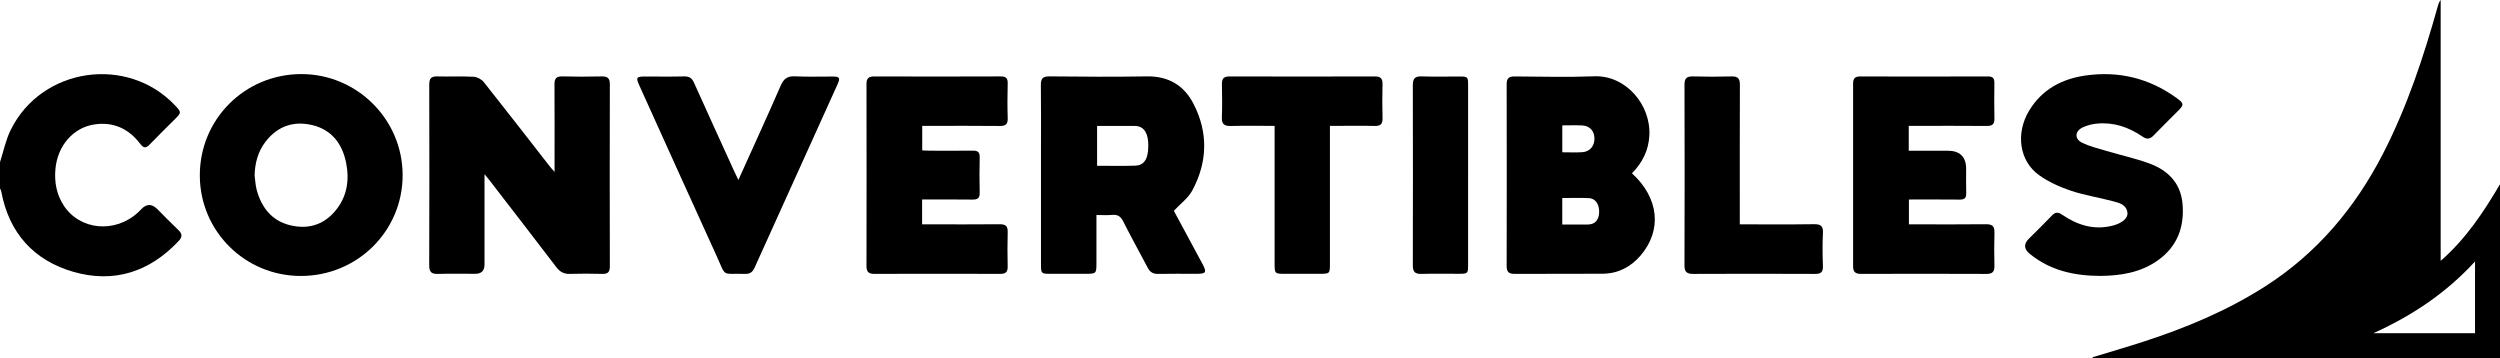
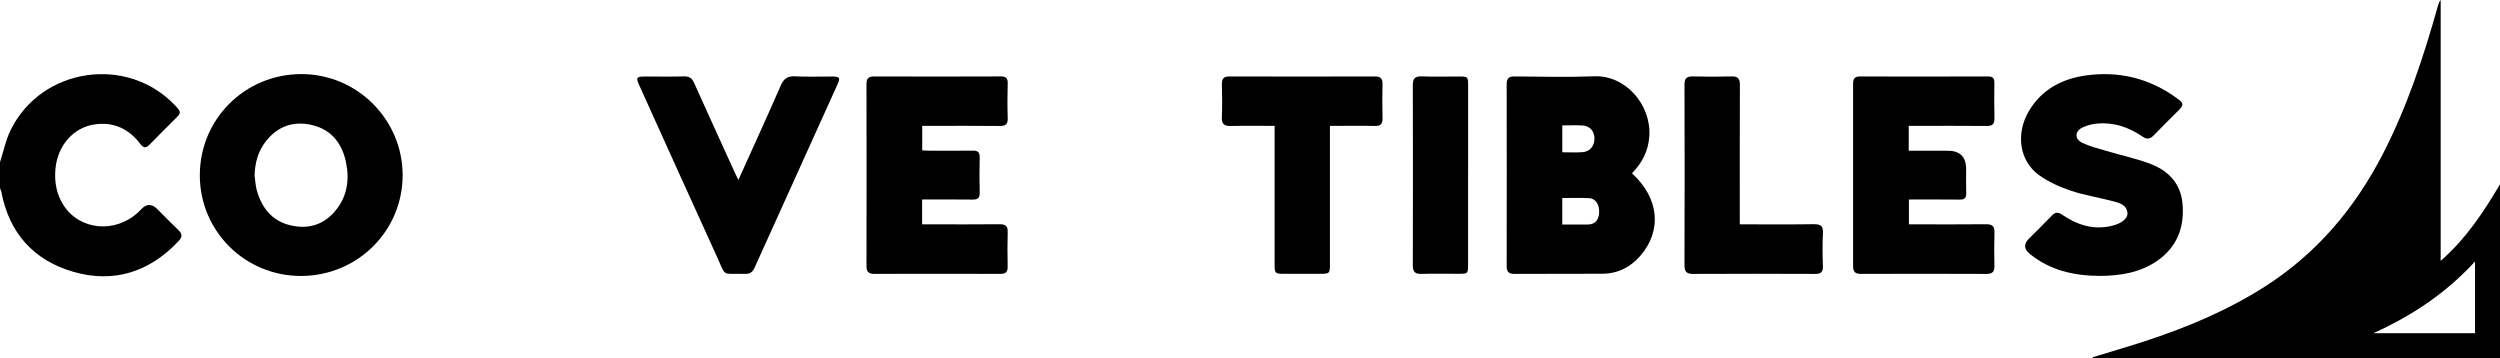
<svg xmlns="http://www.w3.org/2000/svg" viewBox="0 0 1812 259.59" data-name="Layer 2" id="Layer_2">
  <defs>
    <style>
      .cls-1 {
        stroke-width: 0px;
      }
    </style>
  </defs>
  <g data-name="Layer 1" id="Layer_1-2">
    <g>
-       <path d="m1812,259.52c-81.49.02-162.97.05-244.46.07-15.33,0-30.66,0-45.99,0-1.59,0-3.18,0-4.77,0-.02-.22-.04-.44-.06-.66,12.18-3.72,24.42-7.26,36.54-11.19,30.96-10.03,60.84-22.47,88.39-40.07,37.62-24.03,65.27-56.86,85.56-96.29,17.52-34.05,29.42-70.17,39.72-106.89.43-1.54.87-3.07,2.07-4.49v189.08c18.63-16.32,31.23-35.62,43.02-55.55v125.99Zm-18.1-70.01c-21.3,23.27-46.07,39.49-73.64,51.99h73.64v-51.99Z" class="cls-1" />
+       <path d="m1812,259.52c-81.49.02-162.97.05-244.46.07-15.33,0-30.66,0-45.99,0-1.59,0-3.18,0-4.77,0-.02-.22-.04-.44-.06-.66,12.18-3.72,24.42-7.26,36.54-11.19,30.96-10.03,60.84-22.47,88.39-40.07,37.62-24.03,65.27-56.86,85.56-96.29,17.52-34.05,29.42-70.17,39.72-106.89.43-1.54.87-3.07,2.07-4.49v189.08c18.63-16.32,31.23-35.62,43.02-55.55Zm-18.1-70.01c-21.3,23.27-46.07,39.49-73.64,51.99h73.64v-51.99Z" class="cls-1" />
      <path d="m0,117.53c2.55-7.84,4.18-16.14,7.81-23.46,22.49-45.37,84.75-54.29,119.34-17.39,4.34,4.63,4.33,4.97-.27,9.58-6.12,6.13-12.34,12.16-18.33,18.41-2.77,2.89-4.46,2.85-6.99-.49-8.3-10.92-19.4-16.06-33.15-13.99-15.43,2.32-26.75,15.49-28.24,32.38-.82,9.36.76,18.27,5.96,26.28,11.73,18.08,37.3,20.46,53.96,5.07.86-.79,1.67-1.63,2.48-2.47q5.57-5.77,11.46.11c5.07,5.06,10.02,10.24,15.23,15.15,2.96,2.79,2.98,5.02.22,7.97-21.04,22.43-46.88,30.78-76.21,22.36-28.82-8.27-46.77-28.19-52.36-58.29-.14-.77-.6-1.48-.91-2.21,0-6.33,0-12.67,0-19Z" class="cls-1" />
-       <path d="m351.17,126.26c0,22.91,0,44.21,0,65.52q0,6.65-6.66,6.67c-9,0-18-.2-26.98.08-4.7.15-6.46-1.27-6.44-6.22.16-43.64.13-87.29.03-130.93,0-4.17,1.16-6.11,5.67-5.99,8.82.23,17.67-.21,26.48.25,2.54.13,5.73,1.8,7.32,3.8,16.06,20.2,31.85,40.61,47.72,60.96.88,1.13,1.87,2.17,3.63,4.2v-5.87c0-19.16.08-38.31-.06-57.47-.03-4.23,1.23-6,5.71-5.88,9.49.26,18.99.22,28.48.01,4.21-.09,5.96,1.19,5.94,5.67-.12,43.98-.12,87.95,0,131.93.01,4.16-1.38,5.63-5.49,5.52-7.82-.21-15.66-.23-23.49,0-4.26.13-7.17-1.42-9.73-4.78-15.96-20.91-32.06-41.72-48.12-62.55-.98-1.27-2.03-2.5-4.01-4.93Z" class="cls-1" />
-       <path d="m794.7,155.83c0,11.94,0,23.23,0,34.53,0,8.01-.09,8.09-8.08,8.09-8.5,0-16.99,0-25.49,0-6.4,0-6.63-.22-6.63-6.85-.01-27.49,0-54.98,0-82.47,0-15.83.13-31.66-.08-47.48-.06-4.75,1.42-6.34,6.3-6.29,23.49.23,46.99.41,70.47,0,15.55-.27,26.87,6.4,33.77,19.71,10.88,20.98,10.32,42.42-.86,63.11-2.93,5.42-8.47,9.43-13.3,14.61,6.46,12,13.46,25.01,20.49,38.01,3.63,6.72,3.12,7.66-4.4,7.66-9.16,0-18.33-.13-27.49.06-3.65.08-5.88-1.28-7.54-4.47-5.86-11.2-12.06-22.23-17.73-33.52-1.86-3.7-4.05-5.15-8.08-4.77-3.59.33-7.23.07-11.35.07Zm.47-64.55v28.87c9.54,0,18.68.22,27.8-.08,5.6-.19,8.47-3.92,9.11-10.58.95-9.92-1.3-16.12-6.53-17.78-.94-.3-1.97-.41-2.96-.41-8.99-.03-17.97-.02-27.42-.02Z" class="cls-1" />
      <path d="m1182.84,125.61c19.63,17.87,21.97,41.27,6.22,59.63-7.18,8.36-16.38,13.08-27.5,13.16-21.31.16-42.63-.01-63.94.1-4.1.02-5.6-1.56-5.59-5.62.08-43.96.08-87.92,0-131.88,0-4.06,1.48-5.63,5.59-5.6,19.32.13,38.66.64,57.94-.1,22.79-.87,41.19,20.66,39.89,43.11-.62,10.68-5.04,19.48-12.6,27.2Zm-50.5,37.13c6.38,0,12.5.05,18.61-.02,4.89-.05,7.68-2.95,8.08-8.21.45-5.85-2.33-10.58-7.11-10.87-6.42-.4-12.89-.1-19.59-.1v19.2Zm0-52.37c5.15,0,9.95.28,14.71-.08,5.29-.4,8.64-4.52,8.62-9.8-.02-5.43-3.34-9.27-8.74-9.56-4.76-.26-9.55-.05-14.58-.05v19.49Z" class="cls-1" />
      <path d="m218.37,200.02c-40.5.16-73.28-32.15-73.54-72.49-.26-40.84,32.34-73.66,73.33-73.83,40.44-.16,73.58,32.72,73.67,73.11.09,40.47-32.6,73.05-73.46,73.21Zm-33.84-72.86c.51,3.61.63,7.34,1.61,10.82,3.53,12.49,10.8,21.91,23.83,25.19,12.57,3.16,23.88.27,32.6-9.8,8.98-10.36,10.9-22.69,8.24-35.65-2.74-13.32-10.17-23.38-23.81-26.88-13.81-3.54-25.74.39-34.59,11.94-5.47,7.13-7.63,15.42-7.88,24.38Z" class="cls-1" />
      <path d="m1383.46,91.23v18h28.13q13.48,0,13.48,13.29c0,5.83-.13,11.67.05,17.49.11,3.47-1.22,4.69-4.68,4.65-12.15-.14-24.31-.06-36.86-.06v18c1.85,0,3.62,0,5.4,0,16.83,0,33.66.12,50.48-.08,4.58-.06,6.26,1.5,6.12,6.07-.24,7.99-.2,15.99-.02,23.99.1,4.18-1.26,5.97-5.74,5.95-30.32-.14-60.64-.11-90.97-.02-4.01.01-5.74-1.37-5.73-5.51.07-44.15.06-88.3,0-132.45,0-3.56,1.29-5.14,4.98-5.13,30.99.07,61.98.08,92.97-.02,3.73-.01,4.48,1.79,4.45,4.93-.08,8.5-.18,17,.04,25.49.11,4.18-1.5,5.5-5.58,5.47-16.99-.16-33.99-.07-50.98-.07-1.77,0-3.55,0-5.55,0Z" class="cls-1" />
      <path d="m668.34,144.6v18h5.62c16.83,0,33.66.1,50.49-.07,4.24-.04,6.05,1.21,5.93,5.67-.24,8.32-.19,16.66-.02,24.99.08,3.87-1.39,5.32-5.27,5.31-30.5-.09-60.99-.09-91.49,0-4.12.01-5.58-1.6-5.57-5.64.08-43.99.08-87.98,0-131.98,0-4.16,1.61-5.5,5.66-5.48,30.5.11,60.99.12,91.49-.01,3.92-.02,5.31,1.2,5.2,5.15-.22,8.33-.27,16.67.01,24.99.15,4.37-1.34,5.83-5.72,5.78-16.83-.19-33.66-.08-50.49-.08-1.81,0-3.62,0-5.76,0v17.77c1.69.07,3.45.22,5.22.22,10.5.02,21,.1,31.5-.04,3.63-.05,5.03,1.21,4.94,4.95-.21,8.49-.23,17,0,25.49.12,4.11-1.6,5.09-5.35,5.04-11.97-.17-23.95-.06-36.39-.06Z" class="cls-1" />
      <path d="m1522.29,199.98c-19.01-.07-36.43-3.94-51.21-16.08q-6.28-5.16-.57-10.88c5.54-5.54,11.18-10.97,16.57-16.66,2.54-2.68,4.45-2.86,7.62-.7,10.99,7.48,22.98,11.3,36.37,7.92,7.03-1.77,11.35-5.43,10.9-9.36-.7-6.06-6.04-7.16-10.55-8.38-10.1-2.74-20.58-4.27-30.46-7.61-8.09-2.73-16.23-6.38-23.12-11.34-14.33-10.32-17.02-30.31-7.12-46.71,9.28-15.38,23.75-23.03,40.98-25.47,24.14-3.41,46.29,2.05,66.1,16.46,5.17,3.76,5.26,4.76.86,9.18-5.87,5.91-11.86,11.71-17.63,17.72-2.63,2.74-4.85,3.21-8.18.91-9.87-6.79-20.8-10.53-32.92-9.4-3.57.33-7.28,1.24-10.49,2.8-5.64,2.73-5.97,8.29-.38,11.04,5.59,2.74,11.81,4.23,17.83,6.02,10.18,3.03,20.62,5.3,30.59,8.9,13.6,4.91,23.05,14.08,24.4,29.32,1.48,16.77-3.71,30.96-17.79,40.99-12.61,8.98-27.18,11.19-41.83,11.34Z" class="cls-1" />
      <path d="m535.17,130.45c10.58-23.46,20.84-45.81,30.67-68.36,2.2-5.04,4.9-7.05,10.45-6.76,9.14.47,18.32.08,27.49.15,4.72.03,5.34,1.03,3.38,5.38-20.07,44.39-40.18,88.76-60.24,133.16-1.37,3.04-3.23,4.62-6.85,4.5-17.64-.56-13.33,3.06-20.96-13.63-18.72-40.98-37.23-82.07-55.8-123.12-2.51-5.54-2.03-6.29,4-6.3,9.5-.03,19,.17,28.49-.09,3.75-.1,5.72,1.22,7.22,4.58,9.6,21.39,19.36,42.7,29.08,64.04.81,1.79,1.69,3.55,3.07,6.46Z" class="cls-1" />
      <path d="m923.83,91.23c-11.11,0-21.43-.17-31.74.08-4.65.11-6.69-1.26-6.48-6.24.32-7.98.2-15.99.04-23.98-.08-3.93,1.16-5.7,5.43-5.69,35.15.12,70.3.11,105.45,0,4.16-.01,5.61,1.53,5.52,5.59-.19,8.16-.24,16.33.02,24.48.14,4.33-1.31,5.95-5.71,5.83-8.99-.25-17.99-.07-26.98-.07-1.62,0-3.25,0-5.45,0v5.83c0,31.32,0,62.63,0,93.95,0,7.37-.08,7.45-7.66,7.45-8.5,0-16.99,0-25.49,0-6.71,0-6.94-.23-6.94-7.14,0-31.32,0-62.63,0-93.95,0-1.8,0-3.59,0-6.13Z" class="cls-1" />
      <path d="m1261,162.6c18.35,0,36,.16,53.64-.1,4.91-.07,6.89,1.16,6.63,6.39-.4,7.98-.32,16-.02,23.99.17,4.5-1.58,5.67-5.83,5.65-29.33-.14-58.66-.14-87.98,0-4.59.02-6.55-1.16-6.53-6.19.16-43.66.14-87.31.01-130.97-.01-4.68,1.7-6.1,6.18-5.98,9.33.24,18.67.26,27.99,0,4.71-.14,6,1.75,5.98,6.19-.13,31.66-.07,63.32-.07,94.98v6.05Z" class="cls-1" />
      <path d="m1064.07,126.52c0,21.82,0,43.65,0,65.47,0,6.22-.23,6.44-6.53,6.45-9.16.02-18.33-.17-27.49.08-4.66.12-6.05-1.75-6.04-6.21.11-43.48.11-86.96,0-130.45-.01-4.65,1.31-6.66,6.27-6.49,9.15.3,18.32.07,27.49.09,6.15.01,6.31.19,6.31,6.58,0,21.49,0,42.98,0,64.47Z" class="cls-1" />
    </g>
  </g>
</svg>